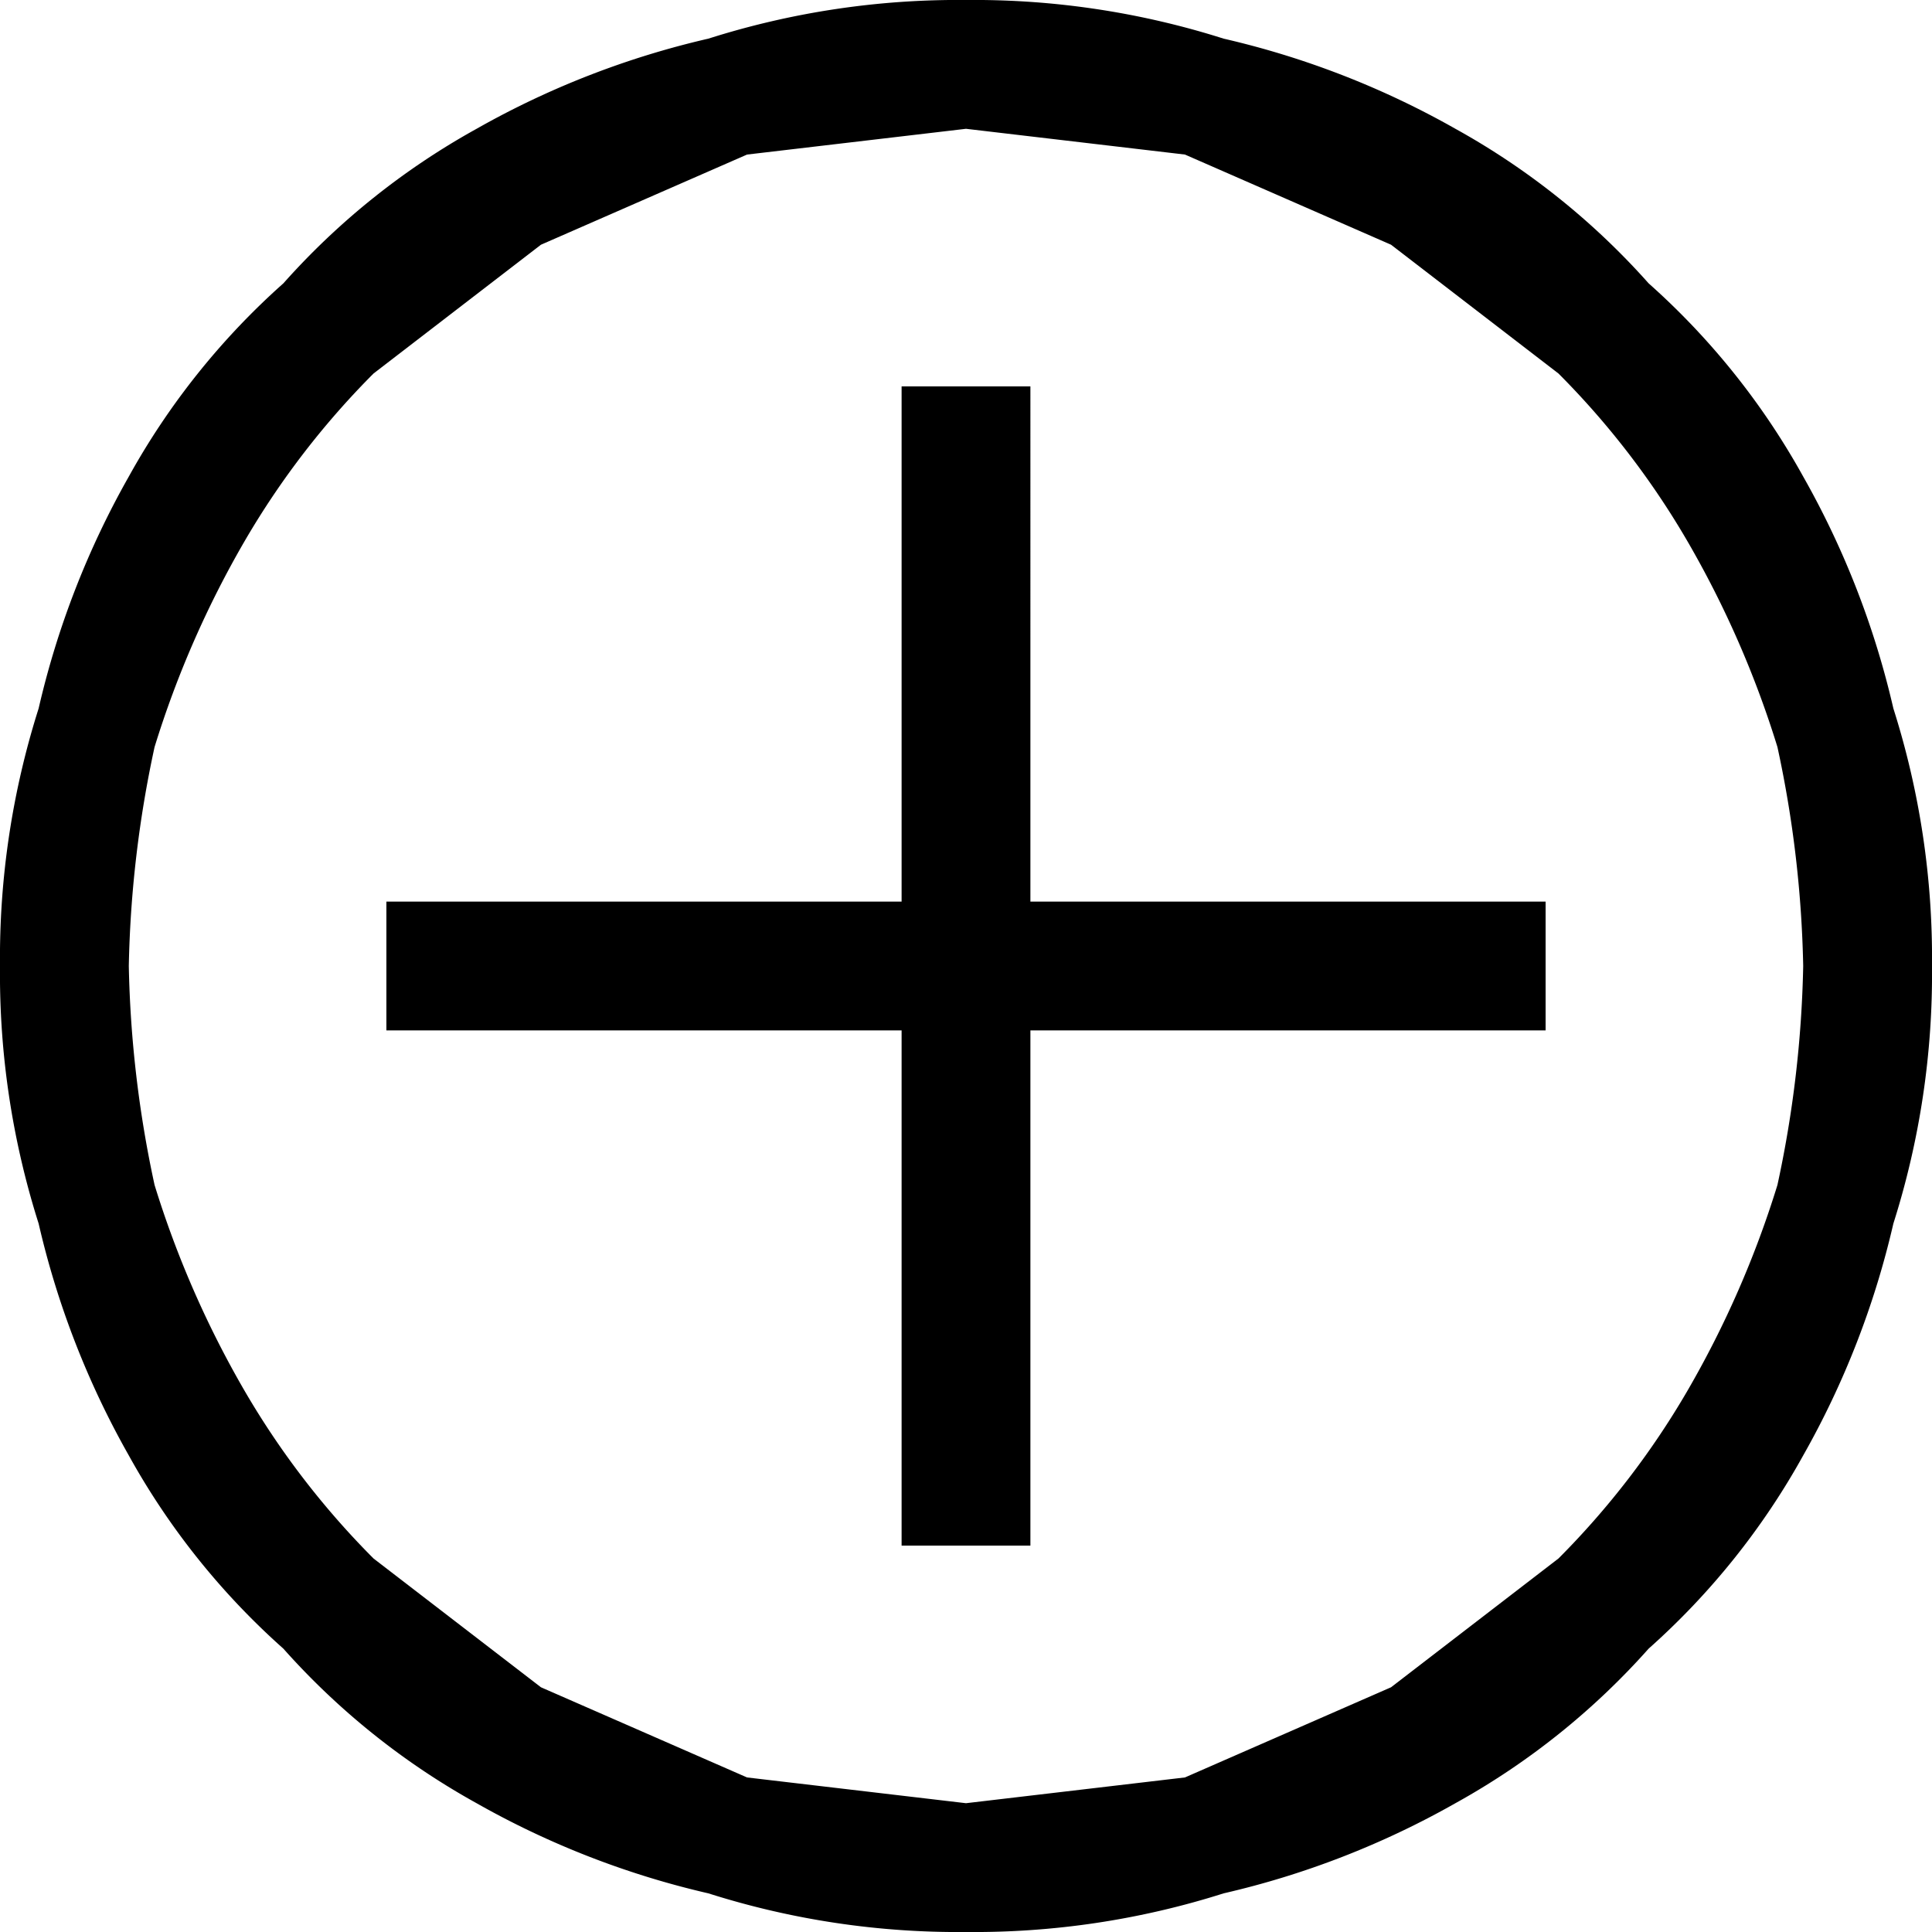
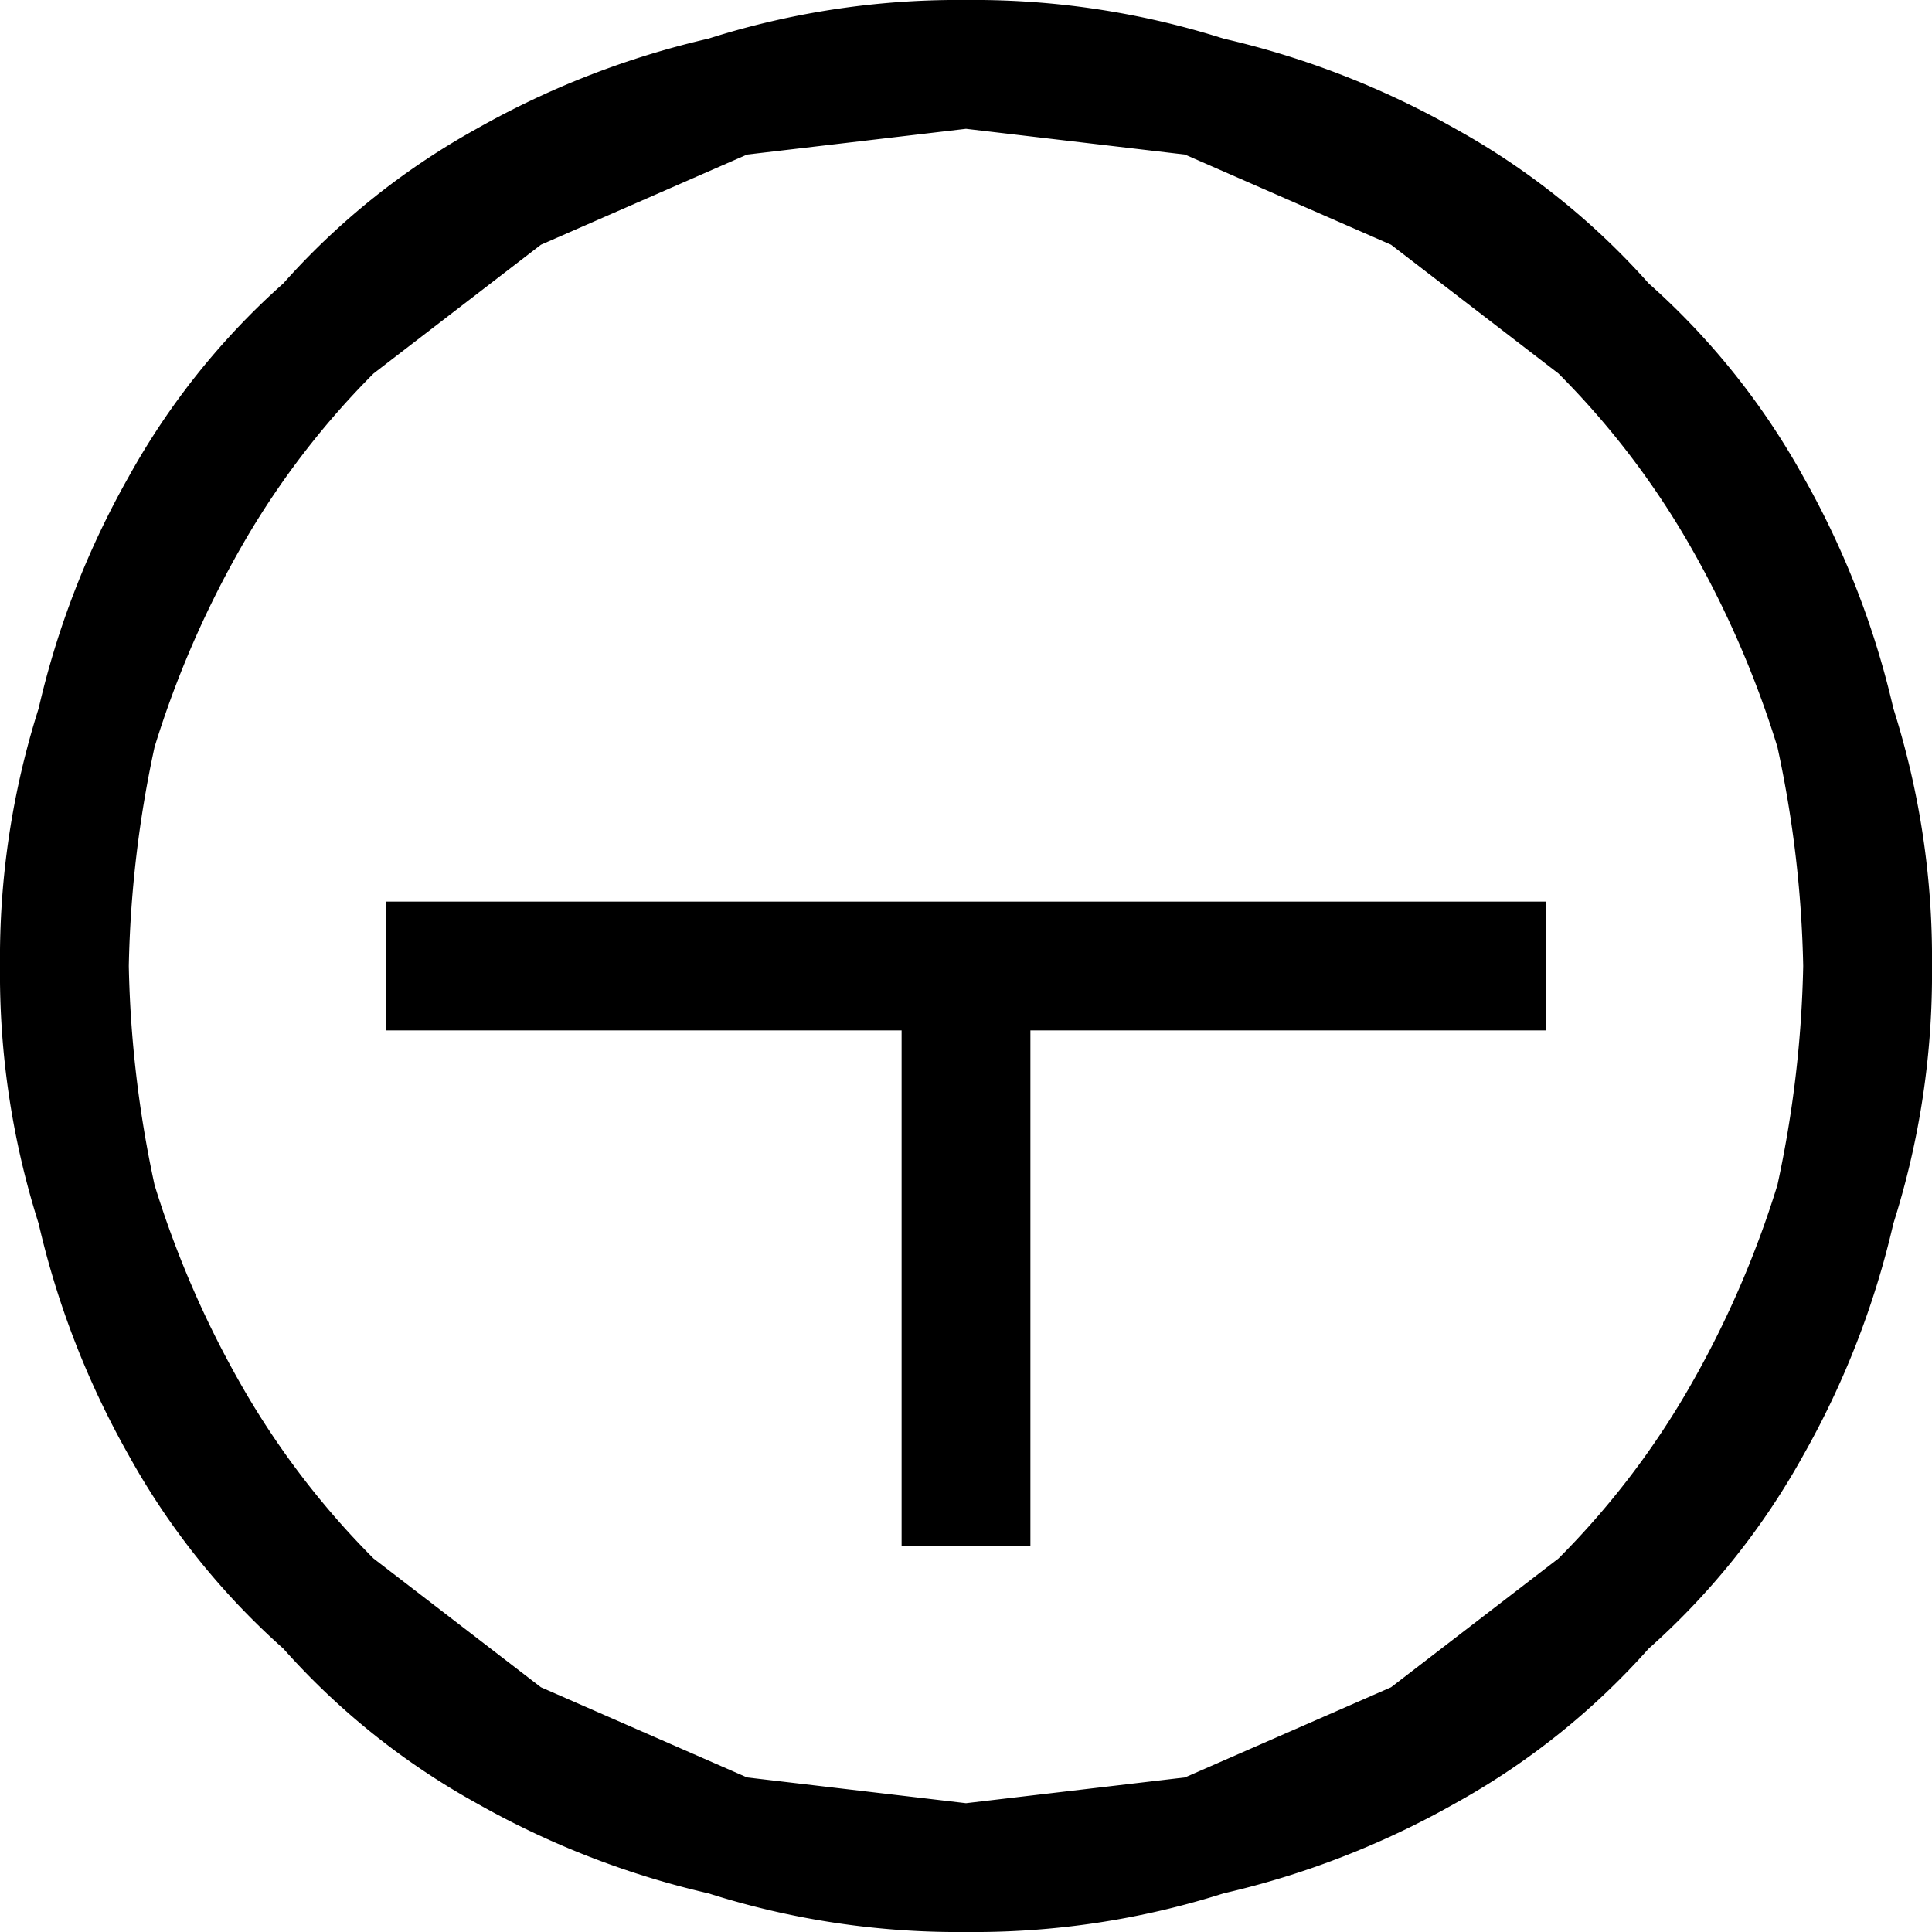
<svg xmlns="http://www.w3.org/2000/svg" viewBox="0 0 15 15">
-   <path d="M7.5 0a6.4 6.4 0 012 .3 6.7 6.7 0 011.8.7 5.7 5.7 0 011.5 1.2A5.7 5.7 0 0114 3.7a6.7 6.7 0 01.7 1.8 6.4 6.4 0 01.3 2 6.4 6.4 0 01-.3 2 6.7 6.7 0 01-.7 1.8 5.7 5.7 0 01-1.2 1.5 5.7 5.7 0 01-1.5 1.2 6.7 6.7 0 01-1.8.7 6.4 6.4 0 01-2 .3 6.4 6.4 0 01-2-.3 6.7 6.7 0 01-1.8-.7 5.7 5.7 0 01-1.5-1.2A5.7 5.7 0 011 11.3a6.7 6.7 0 01-.7-1.8 6.4 6.4 0 01-.3-2 6.4 6.4 0 01.3-2A6.7 6.7 0 011 3.7a5.7 5.7 0 011.2-1.5A5.7 5.7 0 013.7 1 6.7 6.7 0 015.5.3a6.4 6.4 0 012-.3zm0 14l1.7-.2 1.6-.7 1.3-1a6.4 6.4 0 001-1.3 7.7 7.7 0 00.7-1.6 8.8 8.8 0 00.2-1.7 8.8 8.8 0 00-.2-1.7 7.7 7.7 0 00-.7-1.6 6.4 6.4 0 00-1-1.3l-1.3-1-1.6-.7L7.5 1l-1.7.2-1.6.7-1.3 1a6.4 6.4 0 00-1 1.3 7.7 7.7 0 00-.7 1.6A8.8 8.8 0 001 7.5a8.8 8.8 0 00.2 1.7 7.7 7.7 0 00.7 1.6 6.4 6.4 0 001 1.3l1.3 1 1.6.7zM8 7h4v1H8v4H7V8H3V7h4V3h1z" />
+   <path d="M7.5 0a6.4 6.4 0 012 .3 6.7 6.7 0 011.8.7 5.7 5.7 0 011.5 1.2A5.7 5.7 0 0114 3.7a6.7 6.7 0 01.7 1.8 6.4 6.4 0 01.3 2 6.4 6.4 0 01-.3 2 6.7 6.7 0 01-.7 1.8 5.7 5.7 0 01-1.2 1.5 5.7 5.7 0 01-1.5 1.2 6.7 6.7 0 01-1.8.7 6.4 6.4 0 01-2 .3 6.4 6.4 0 01-2-.3 6.7 6.7 0 01-1.8-.7 5.7 5.7 0 01-1.5-1.2A5.7 5.7 0 011 11.3a6.7 6.7 0 01-.7-1.8 6.4 6.4 0 01-.3-2 6.4 6.4 0 01.3-2A6.7 6.7 0 011 3.7a5.7 5.7 0 011.2-1.5A5.7 5.7 0 013.7 1 6.7 6.7 0 015.5.3a6.4 6.4 0 012-.3zm0 14l1.7-.2 1.6-.7 1.3-1a6.4 6.4 0 001-1.3 7.7 7.7 0 00.7-1.6 8.8 8.8 0 00.2-1.7 8.8 8.8 0 00-.2-1.7 7.7 7.7 0 00-.7-1.6 6.4 6.4 0 00-1-1.3l-1.3-1-1.6-.7L7.5 1l-1.7.2-1.6.7-1.3 1a6.4 6.4 0 00-1 1.3 7.7 7.7 0 00-.7 1.6A8.8 8.8 0 001 7.5a8.8 8.8 0 00.2 1.7 7.7 7.7 0 00.7 1.6 6.4 6.4 0 001 1.3l1.3 1 1.6.7zM8 7h4v1H8v4H7V8H3V7h4h1z" />
</svg>